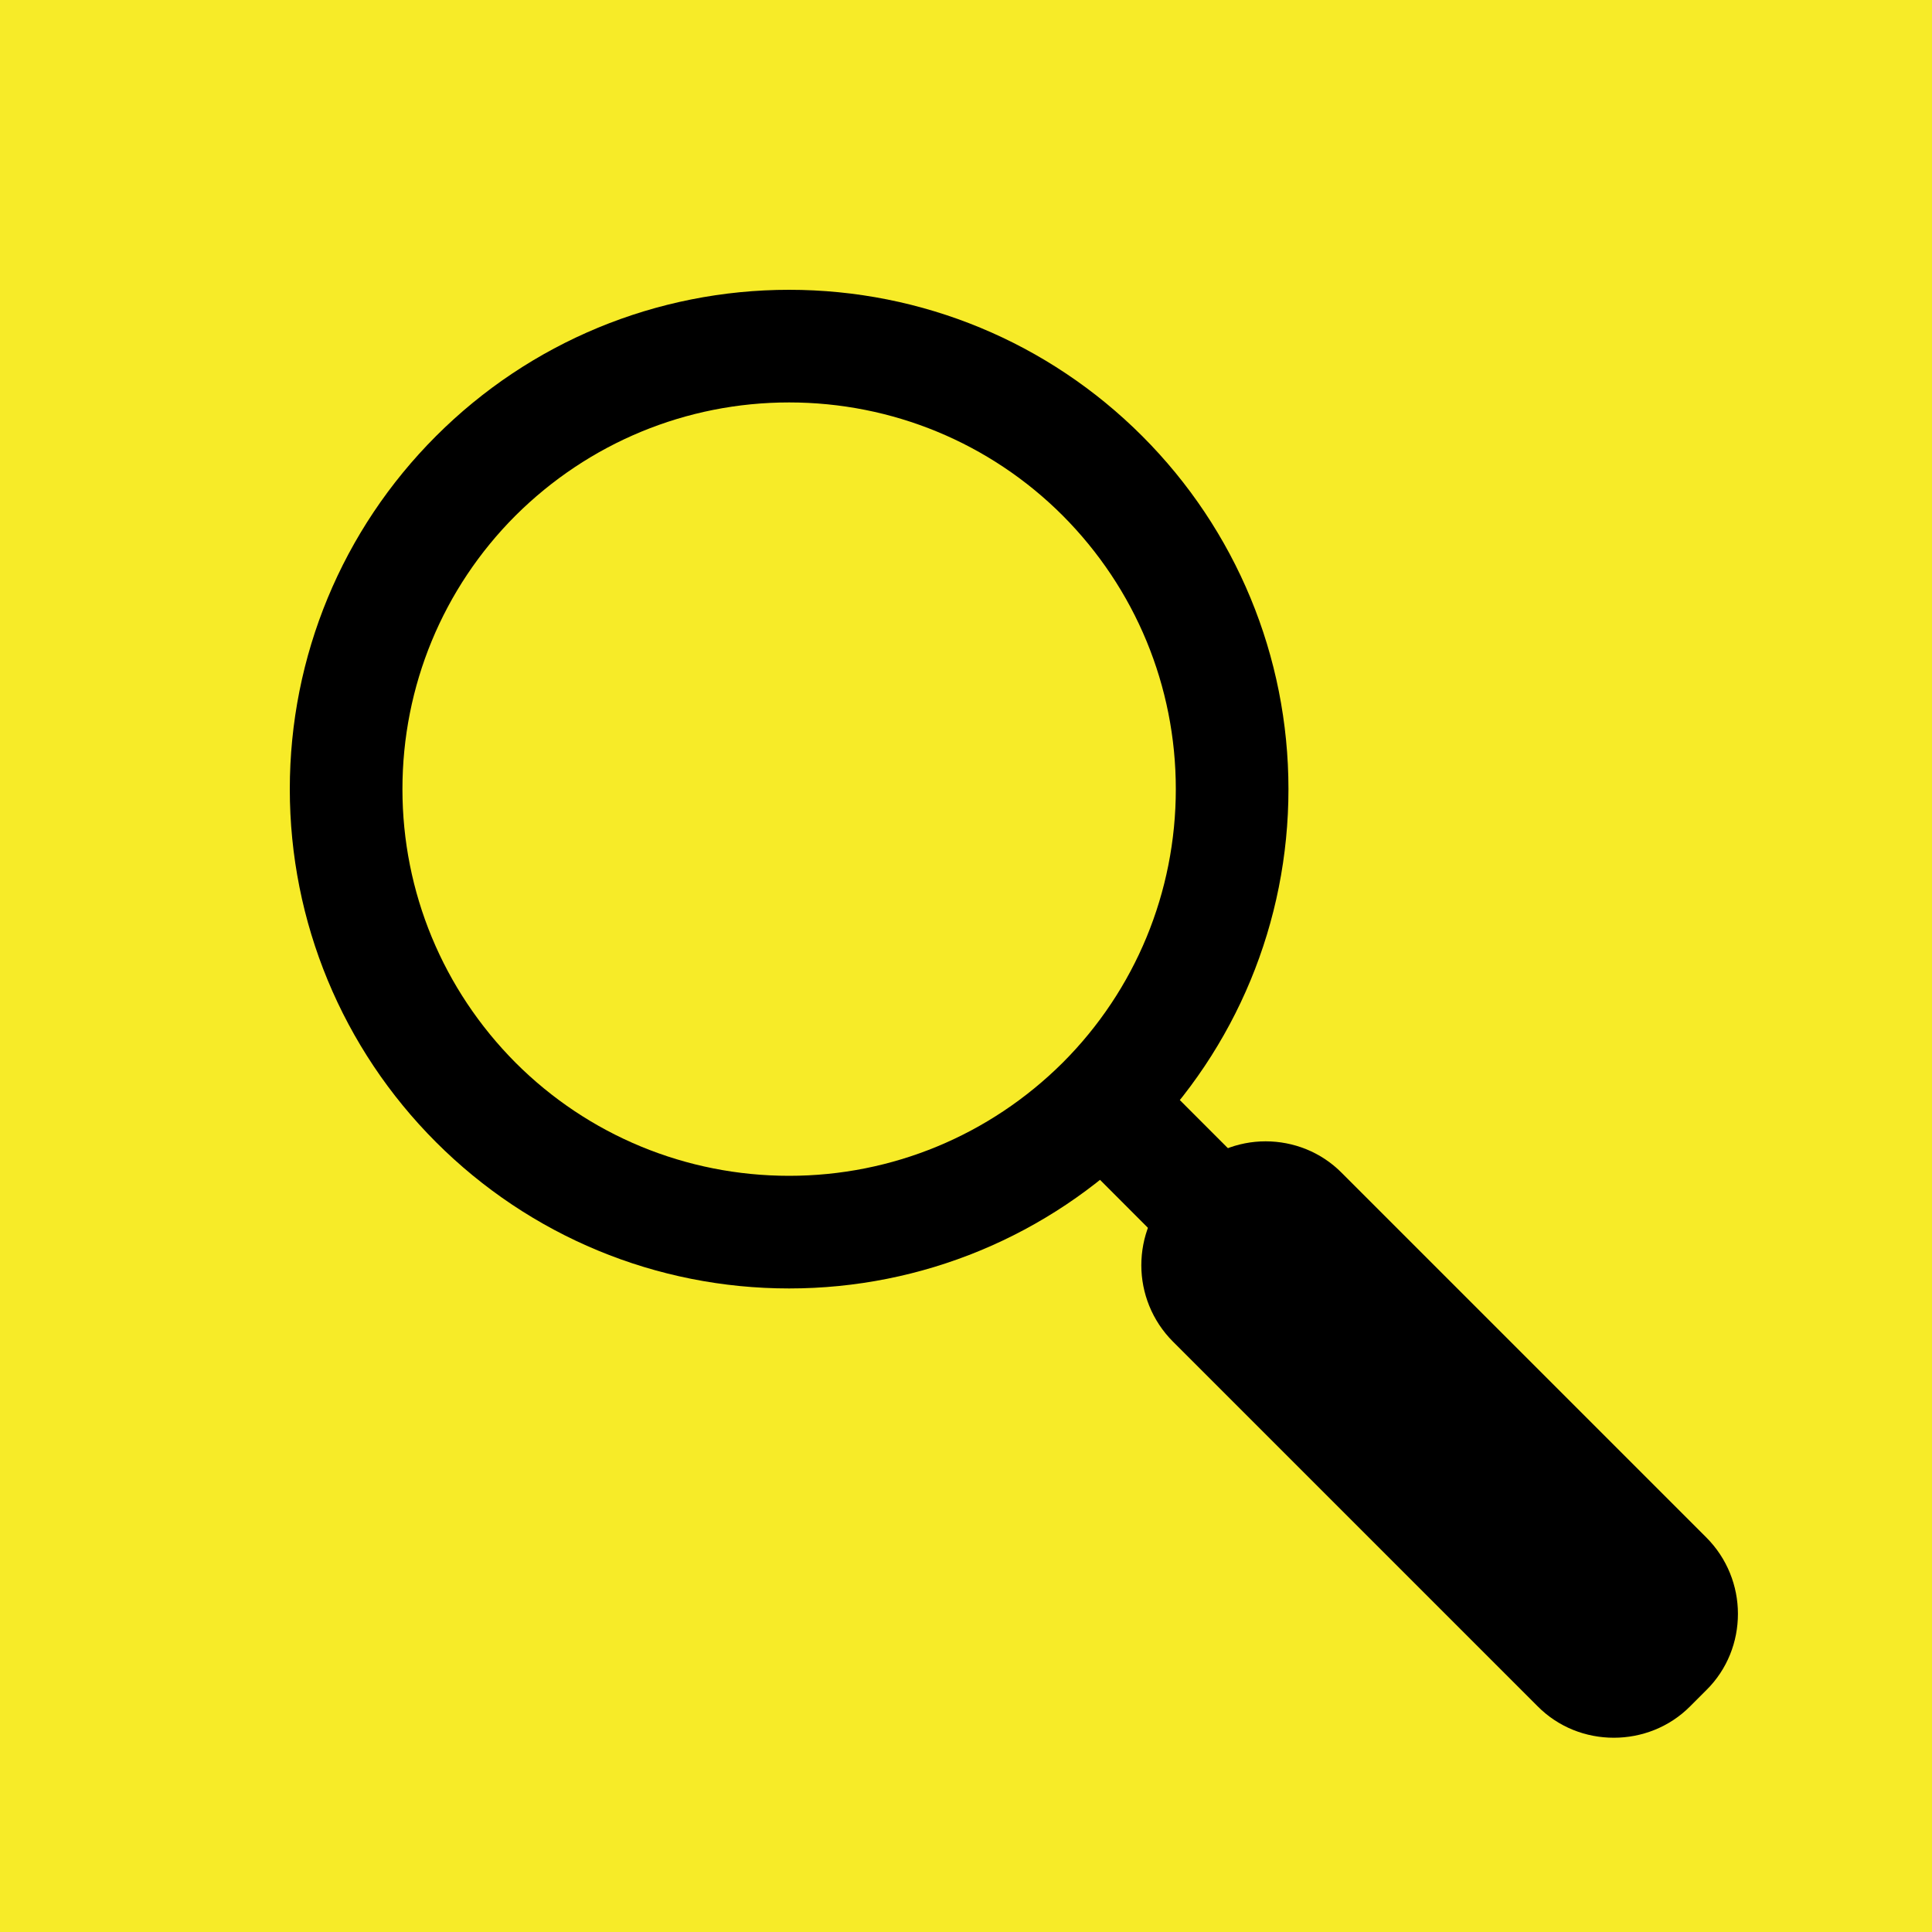
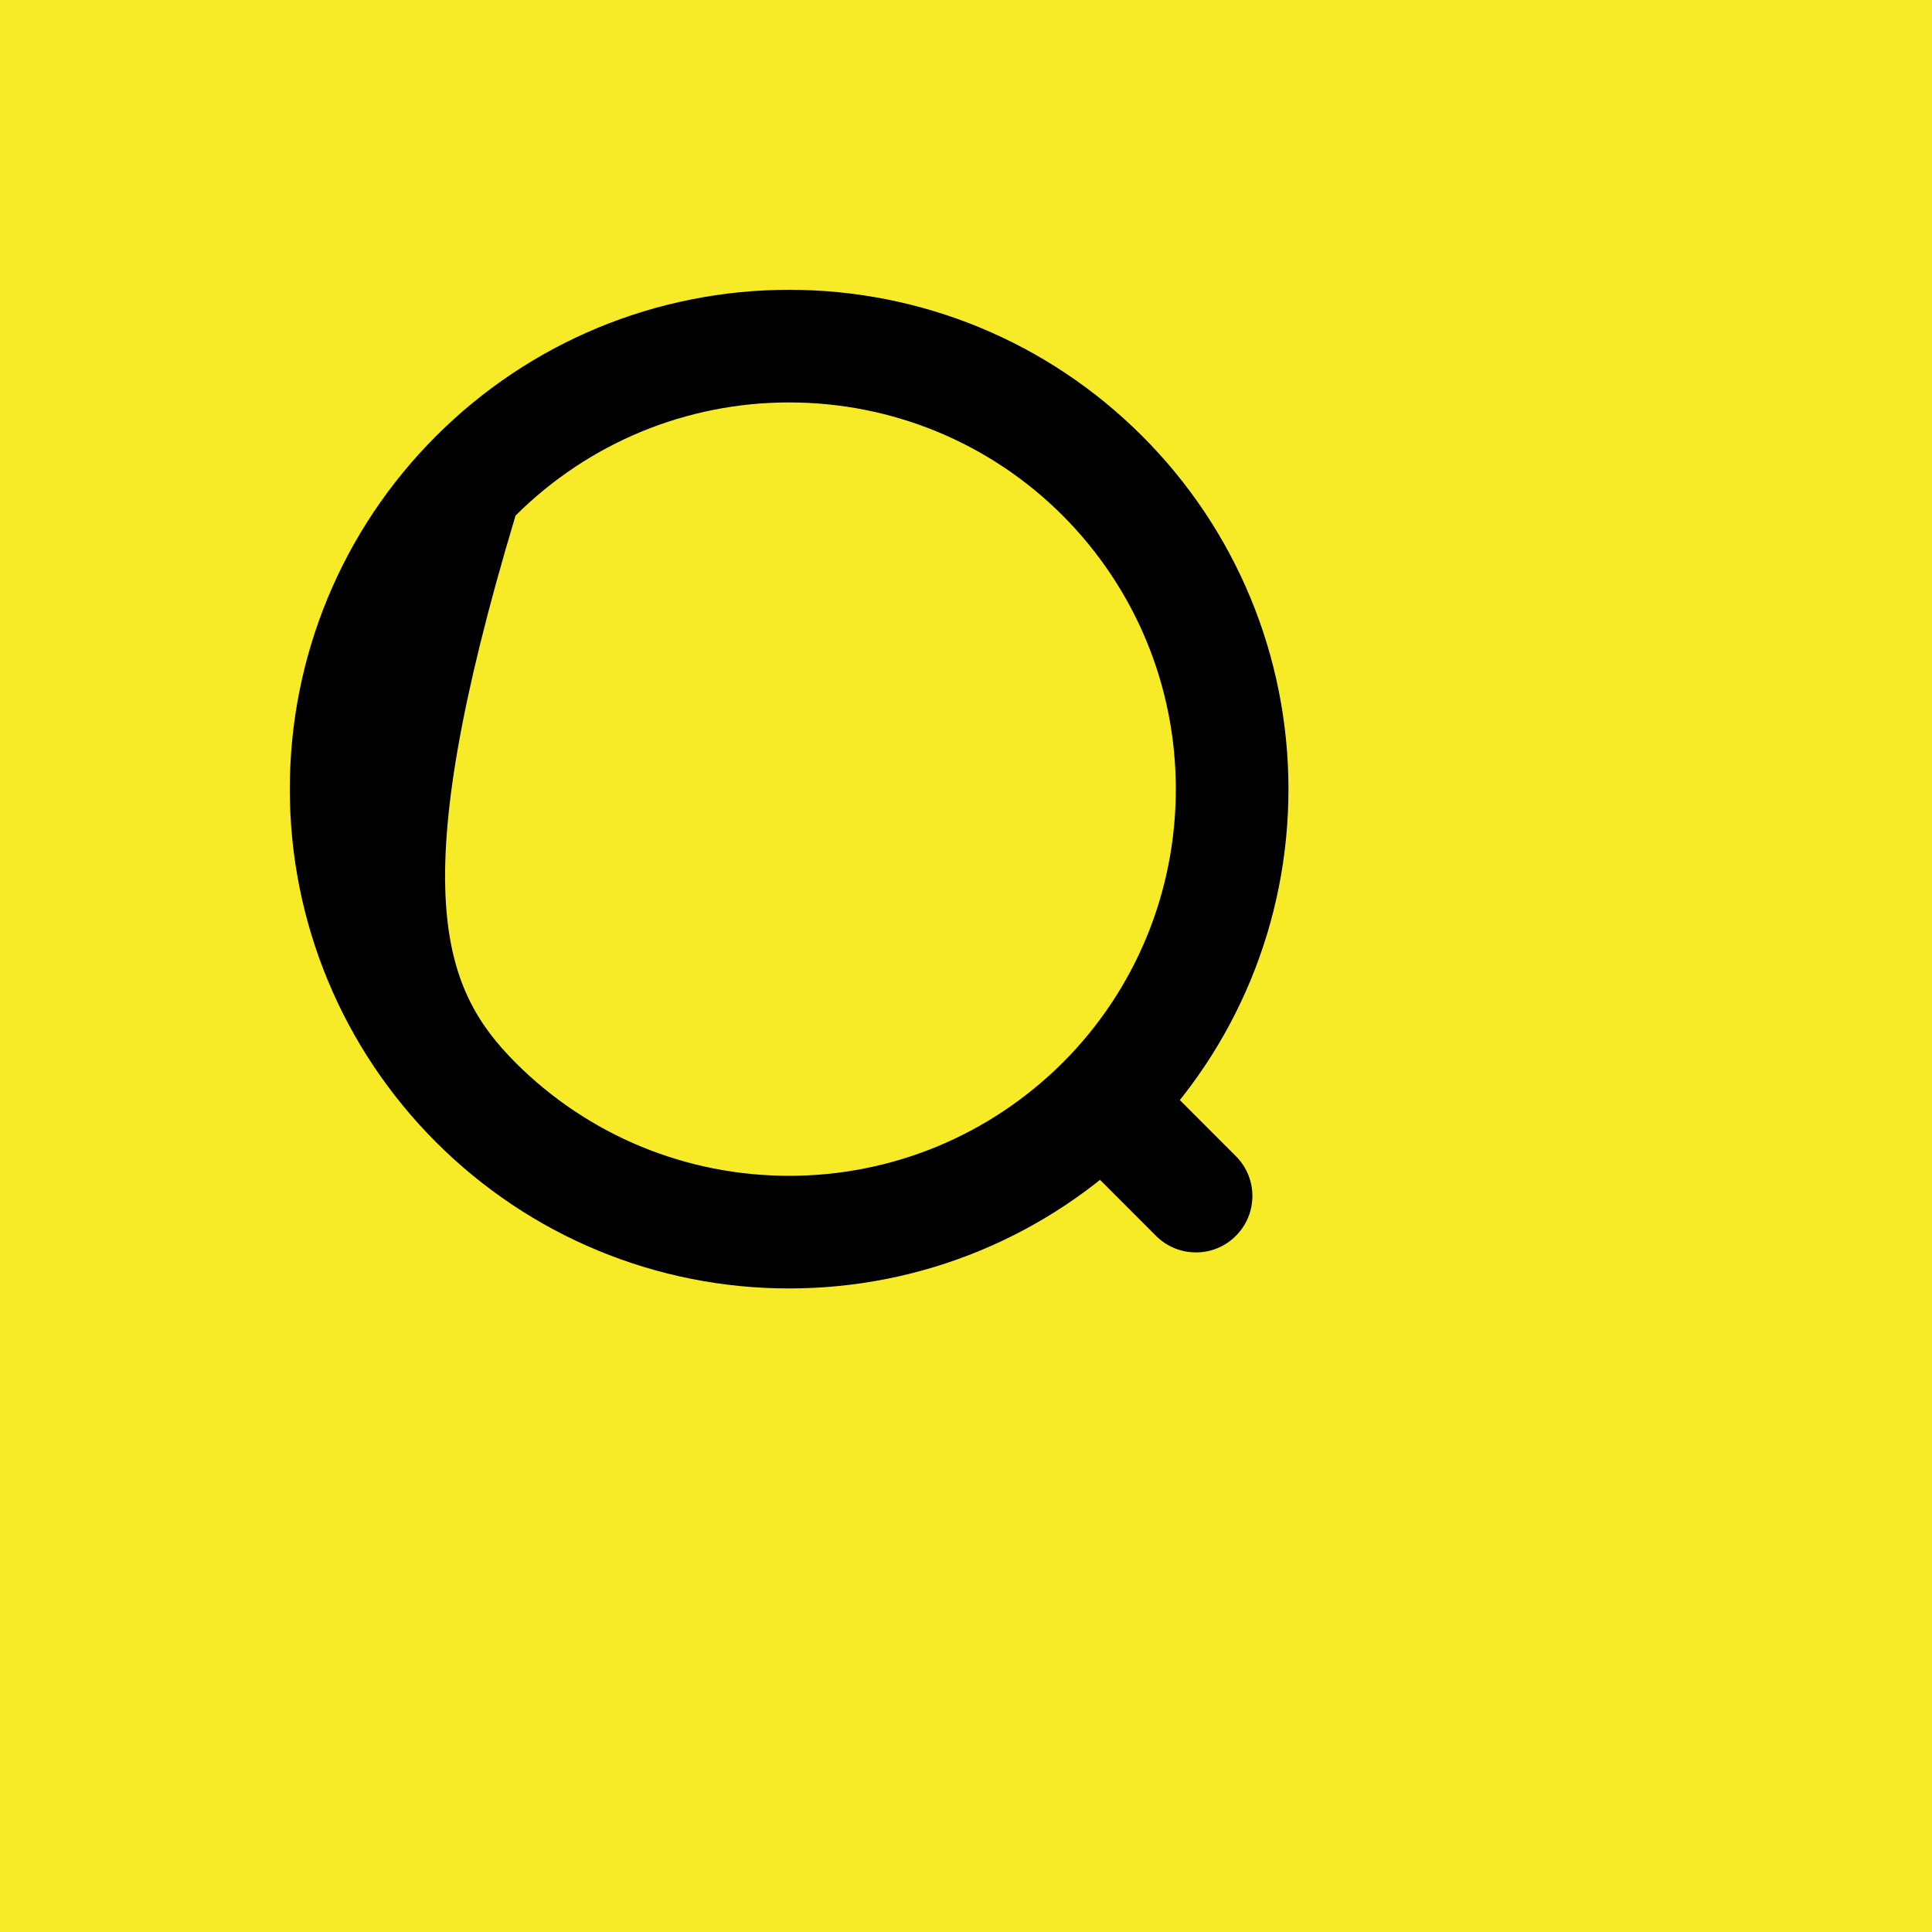
<svg xmlns="http://www.w3.org/2000/svg" width="20" height="20" viewBox="0 0 20 20" fill="none">
  <rect width="20" height="20" fill="#F7EB28" />
-   <path fill-rule="evenodd" clip-rule="evenodd" d="M4.514 4.514C5.486 3.542 6.795 3 8.169 3C9.546 3 10.852 3.542 11.824 4.514C12.796 5.486 13.338 6.795 13.338 8.169C13.338 9.546 12.796 10.852 11.824 11.824C10.852 12.796 9.543 13.338 8.169 13.338C6.793 13.338 5.486 12.796 4.514 11.824C3.542 10.852 3 9.543 3 8.169C3 6.793 3.542 5.486 4.514 4.514ZM8.169 4.166C7.103 4.166 6.093 4.585 5.337 5.337C4.584 6.09 4.166 7.103 4.166 8.169C4.166 9.235 4.585 10.245 5.337 11.001C6.09 11.754 7.103 12.172 8.169 12.172C9.235 12.172 10.245 11.753 11.001 11.001C11.754 10.248 12.172 9.235 12.172 8.169C12.172 7.103 11.754 6.093 11.001 5.337C10.248 4.584 9.235 4.166 8.169 4.166Z" fill="black" />
-   <path d="M12.143 12.31L12.31 12.143C12.527 11.927 12.814 11.815 13.101 11.815C13.388 11.815 13.675 11.924 13.891 12.143L17.663 15.915C17.88 16.132 17.991 16.419 17.991 16.706C17.991 16.993 17.883 17.28 17.663 17.497L17.496 17.664C17.28 17.881 16.993 17.989 16.706 17.989C16.419 17.989 16.132 17.881 15.915 17.661L12.143 13.889C11.926 13.672 11.815 13.385 11.815 13.098C11.815 12.811 11.923 12.524 12.143 12.307V12.31Z" fill="black" />
+   <path fill-rule="evenodd" clip-rule="evenodd" d="M4.514 4.514C5.486 3.542 6.795 3 8.169 3C9.546 3 10.852 3.542 11.824 4.514C12.796 5.486 13.338 6.795 13.338 8.169C13.338 9.546 12.796 10.852 11.824 11.824C10.852 12.796 9.543 13.338 8.169 13.338C6.793 13.338 5.486 12.796 4.514 11.824C3.542 10.852 3 9.543 3 8.169C3 6.793 3.542 5.486 4.514 4.514ZM8.169 4.166C7.103 4.166 6.093 4.585 5.337 5.337C4.166 9.235 4.585 10.245 5.337 11.001C6.09 11.754 7.103 12.172 8.169 12.172C9.235 12.172 10.245 11.753 11.001 11.001C11.754 10.248 12.172 9.235 12.172 8.169C12.172 7.103 11.754 6.093 11.001 5.337C10.248 4.584 9.235 4.166 8.169 4.166Z" fill="black" />
  <path fill-rule="evenodd" clip-rule="evenodd" d="M11.912 11.086L12.793 11.968C13.022 12.196 13.022 12.565 12.793 12.794C12.565 13.022 12.196 13.022 11.967 12.794L11.086 11.912C10.858 11.684 10.858 11.315 11.086 11.086C11.314 10.858 11.683 10.858 11.912 11.086Z" fill="black" />
</svg>